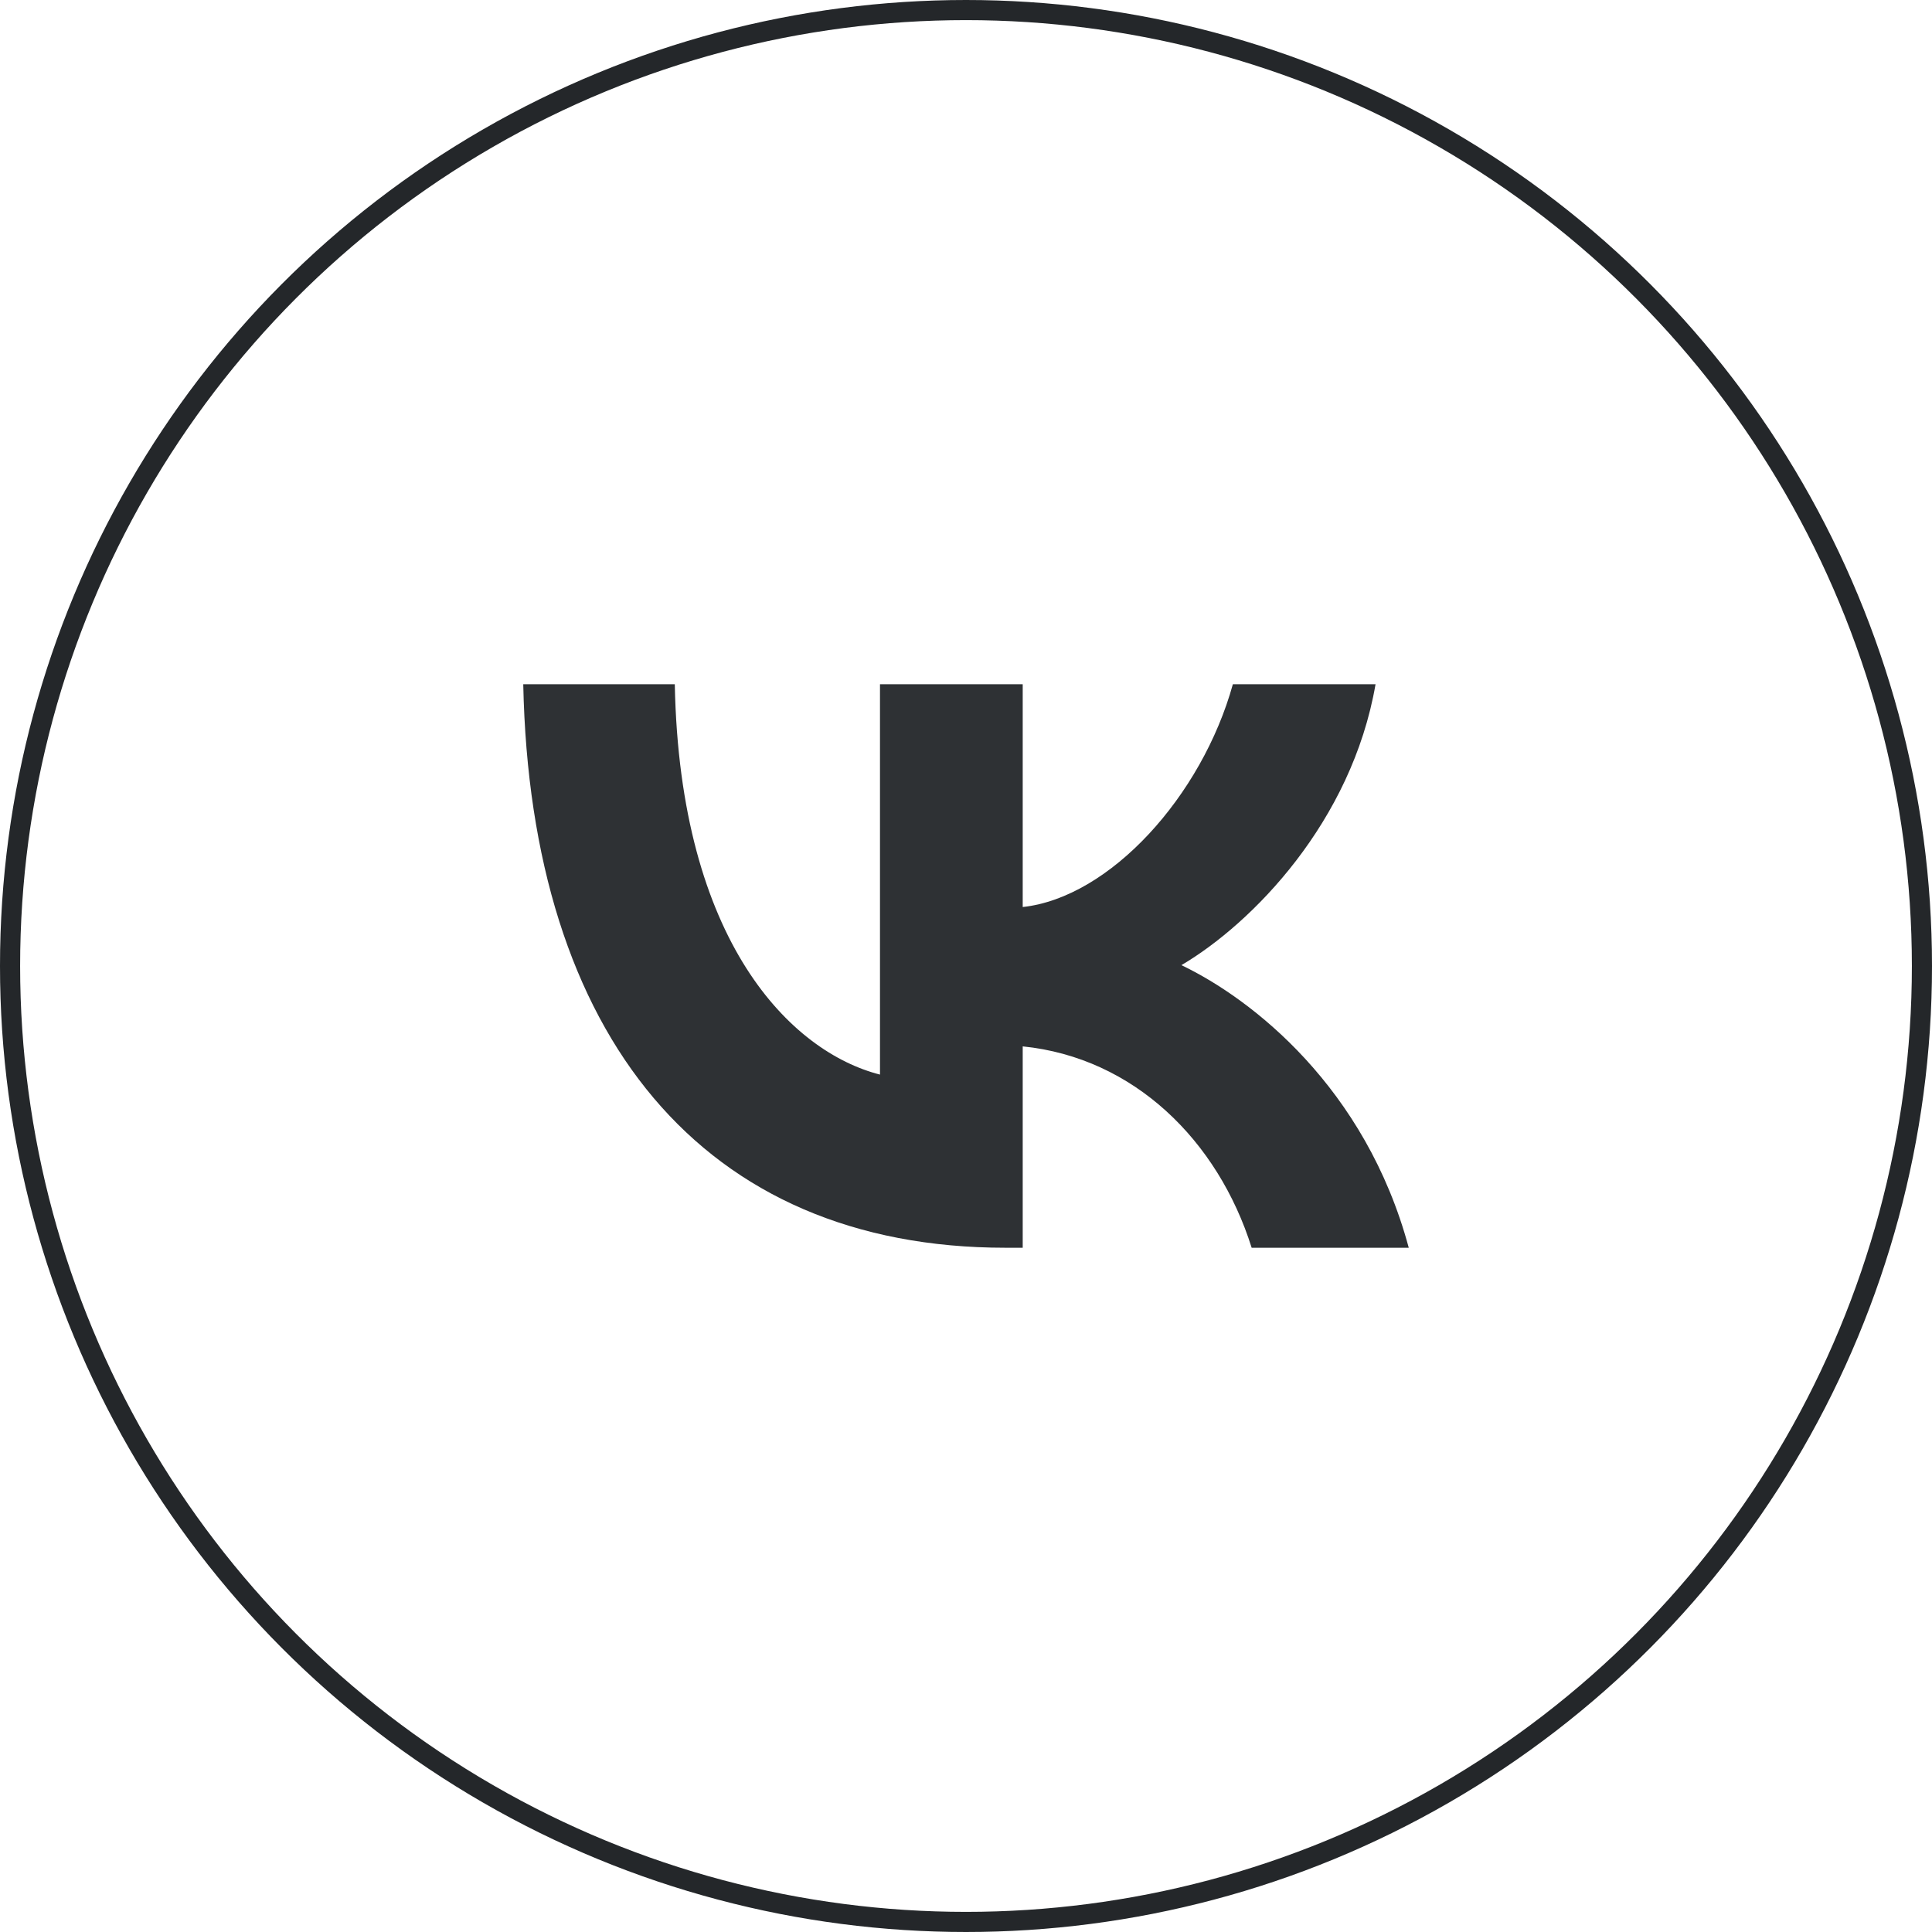
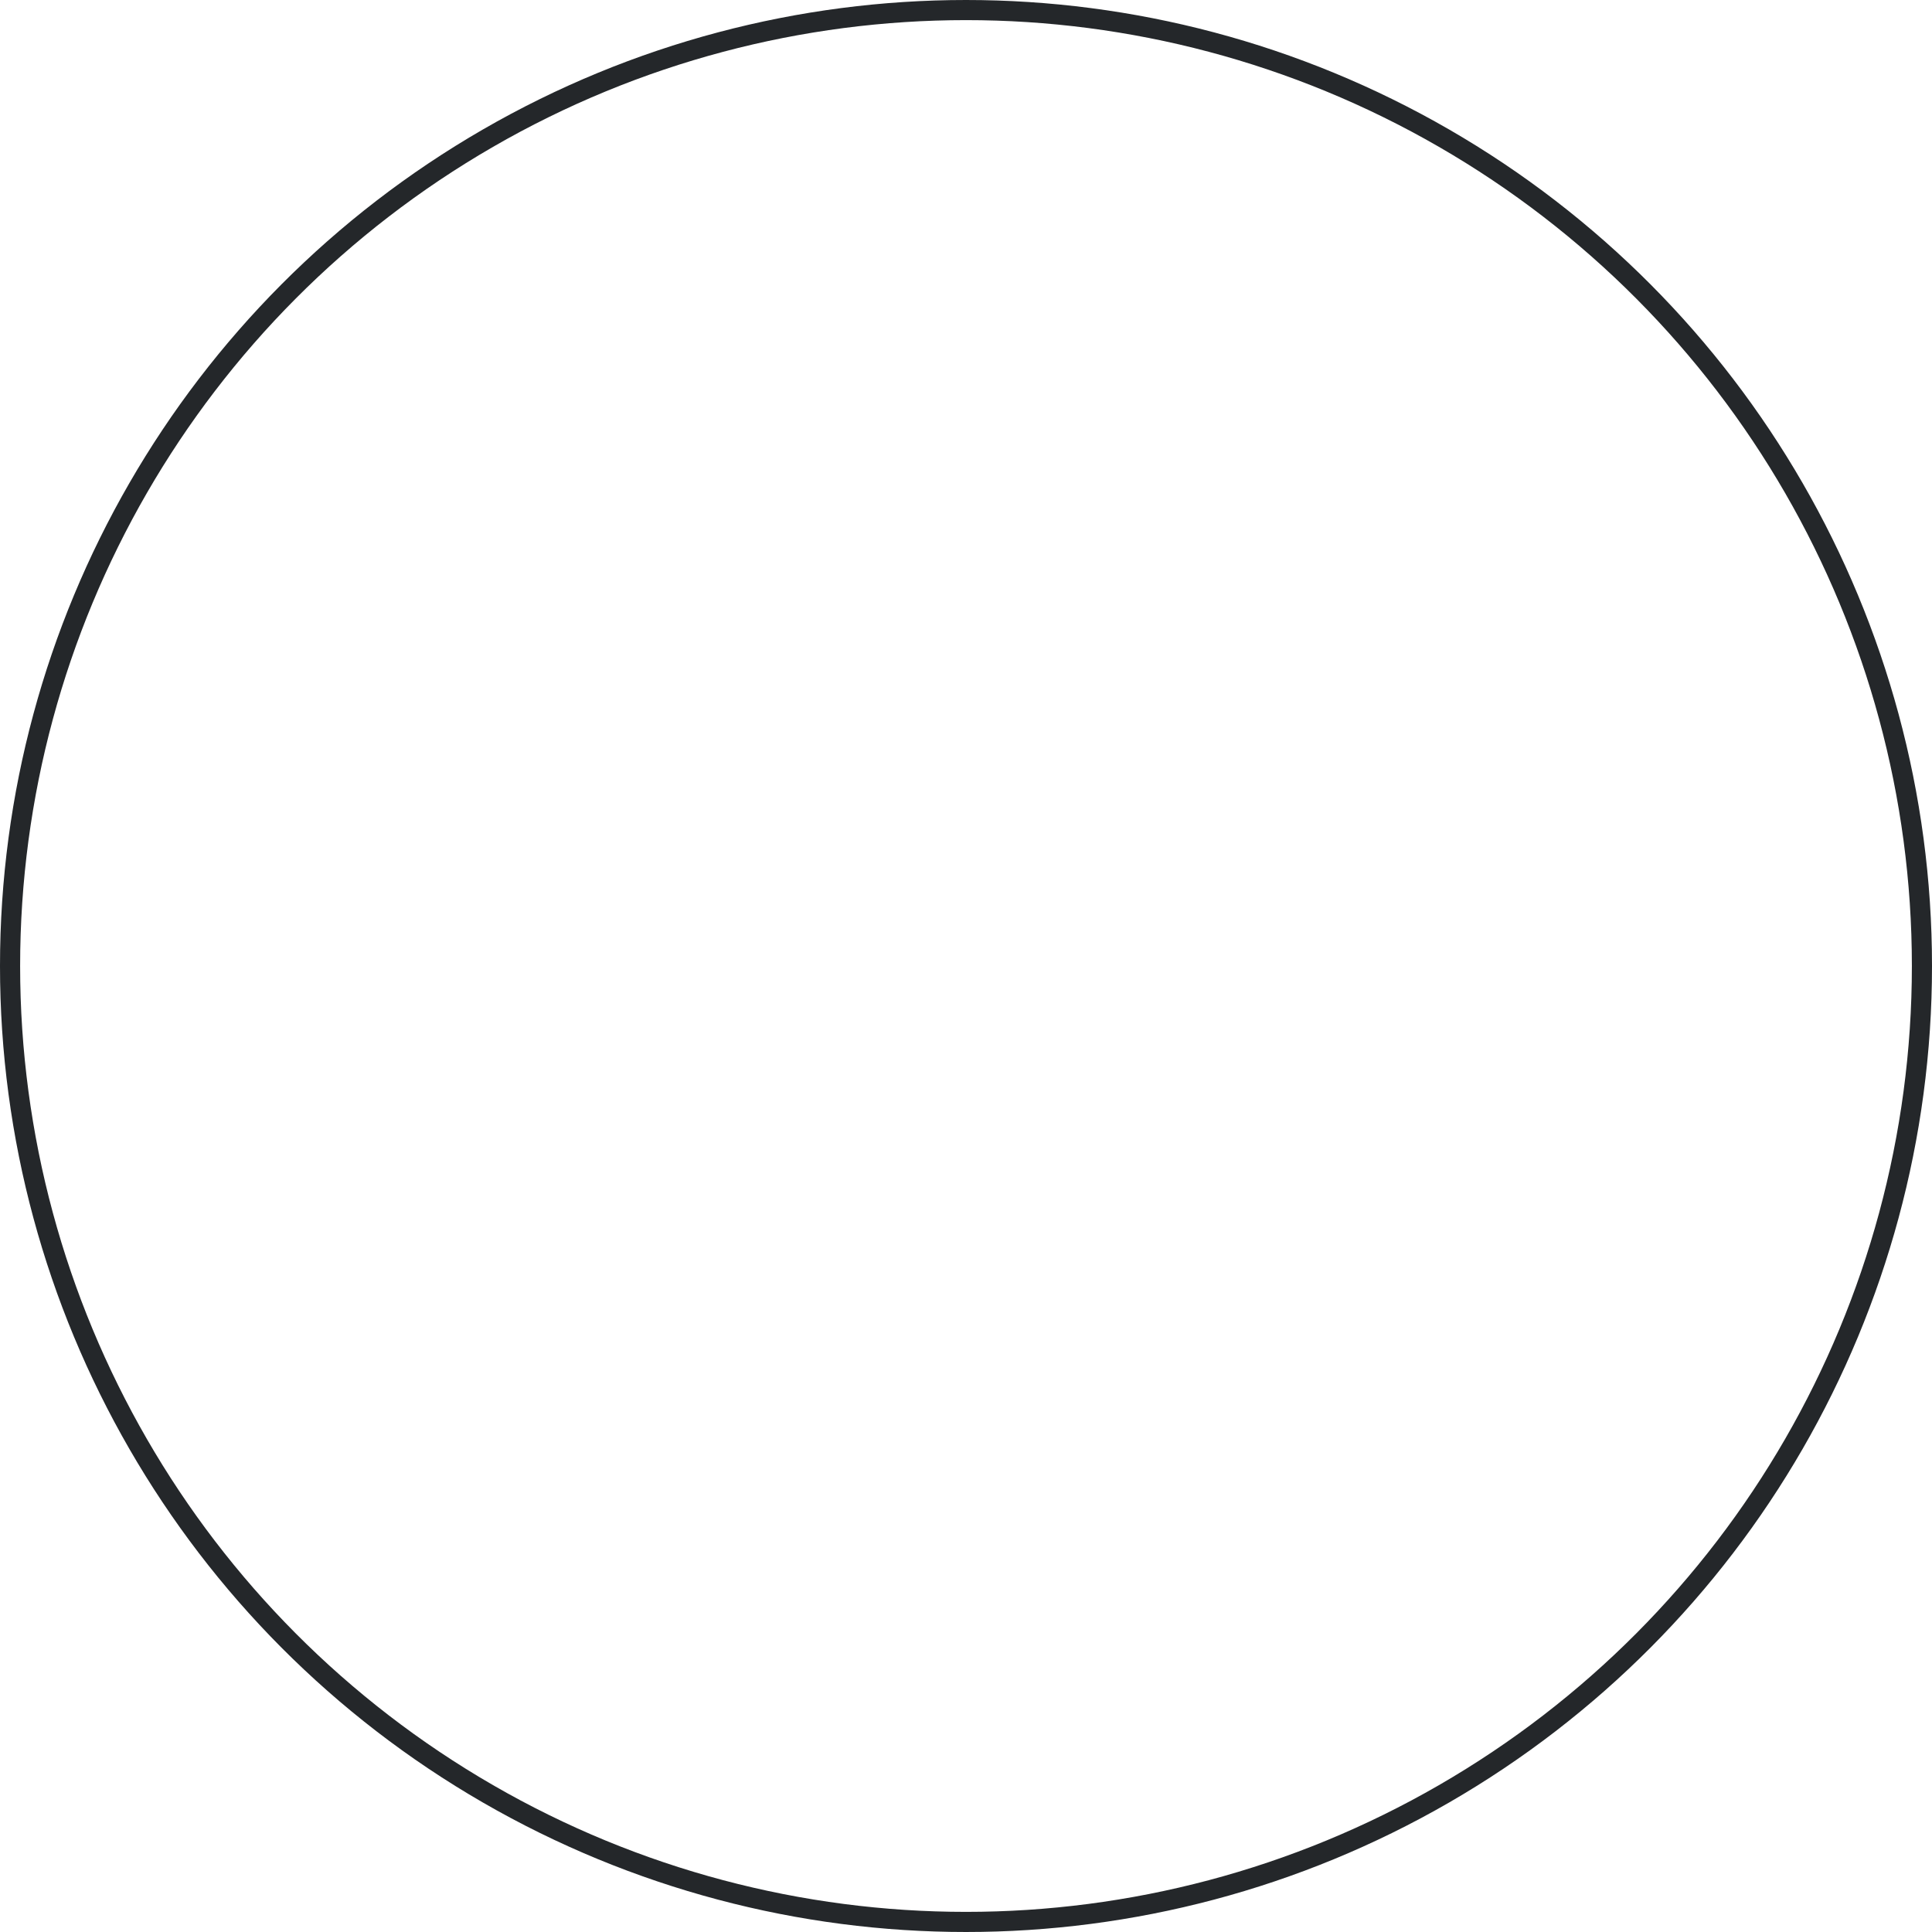
<svg xmlns="http://www.w3.org/2000/svg" width="48" height="48" viewBox="0 0 48 48" fill="none">
  <circle cx="24" cy="24" r="23.75" stroke="#24272A" stroke-width="0.5" />
-   <path d="M24.982 31C17.466 31 13.179 25.745 13 17H16.765C16.889 23.418 19.665 26.137 21.863 26.698V17H25.409V22.535C27.58 22.297 29.86 19.775 30.63 17H34.175C33.584 20.419 31.111 22.942 29.352 23.979C31.111 24.82 33.928 27.02 35 31H31.097C30.259 28.337 28.171 26.277 25.409 25.997V31H24.982Z" fill="#24272A" fill-opacity="0.95" />
</svg>